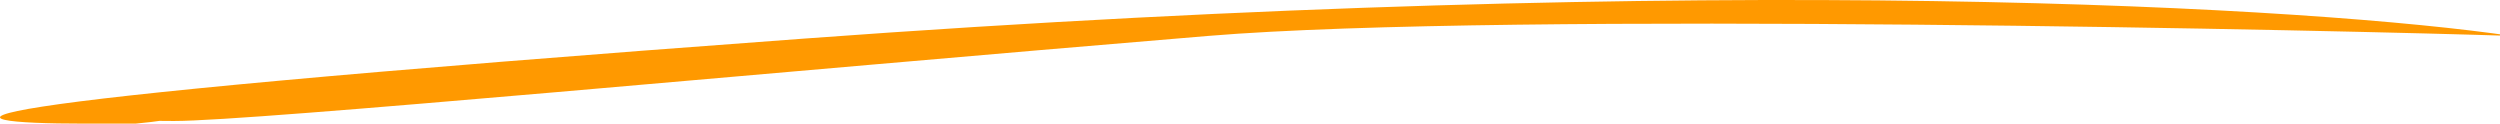
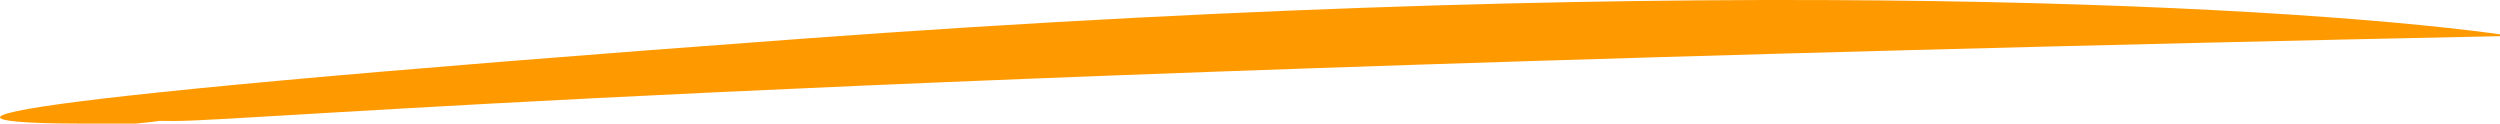
<svg xmlns="http://www.w3.org/2000/svg" width="1092" height="54" viewBox="0 0 1092 54" fill="none">
-   <path d="M59.209 54H36.77C-26.946 54 -53.21 46.568 351.463 16.841C756.137 -12.886 1012.62 3.302 1097 15.689C1030.18 13.446 658.759 4.83 527.753 15.688C336.606 31.532 111.425 52.847 75.993 52.847C73.264 52.847 71.19 52.83 69.643 52.802C68.028 53.067 64.845 53.452 59.209 54Z" fill="#FF9900" />
+   <path d="M59.209 54H36.77C-26.946 54 -53.21 46.568 351.463 16.841C756.137 -12.886 1012.62 3.302 1097 15.689C336.606 31.532 111.425 52.847 75.993 52.847C73.264 52.847 71.19 52.83 69.643 52.802C68.028 53.067 64.845 53.452 59.209 54Z" fill="#FF9900" />
</svg>